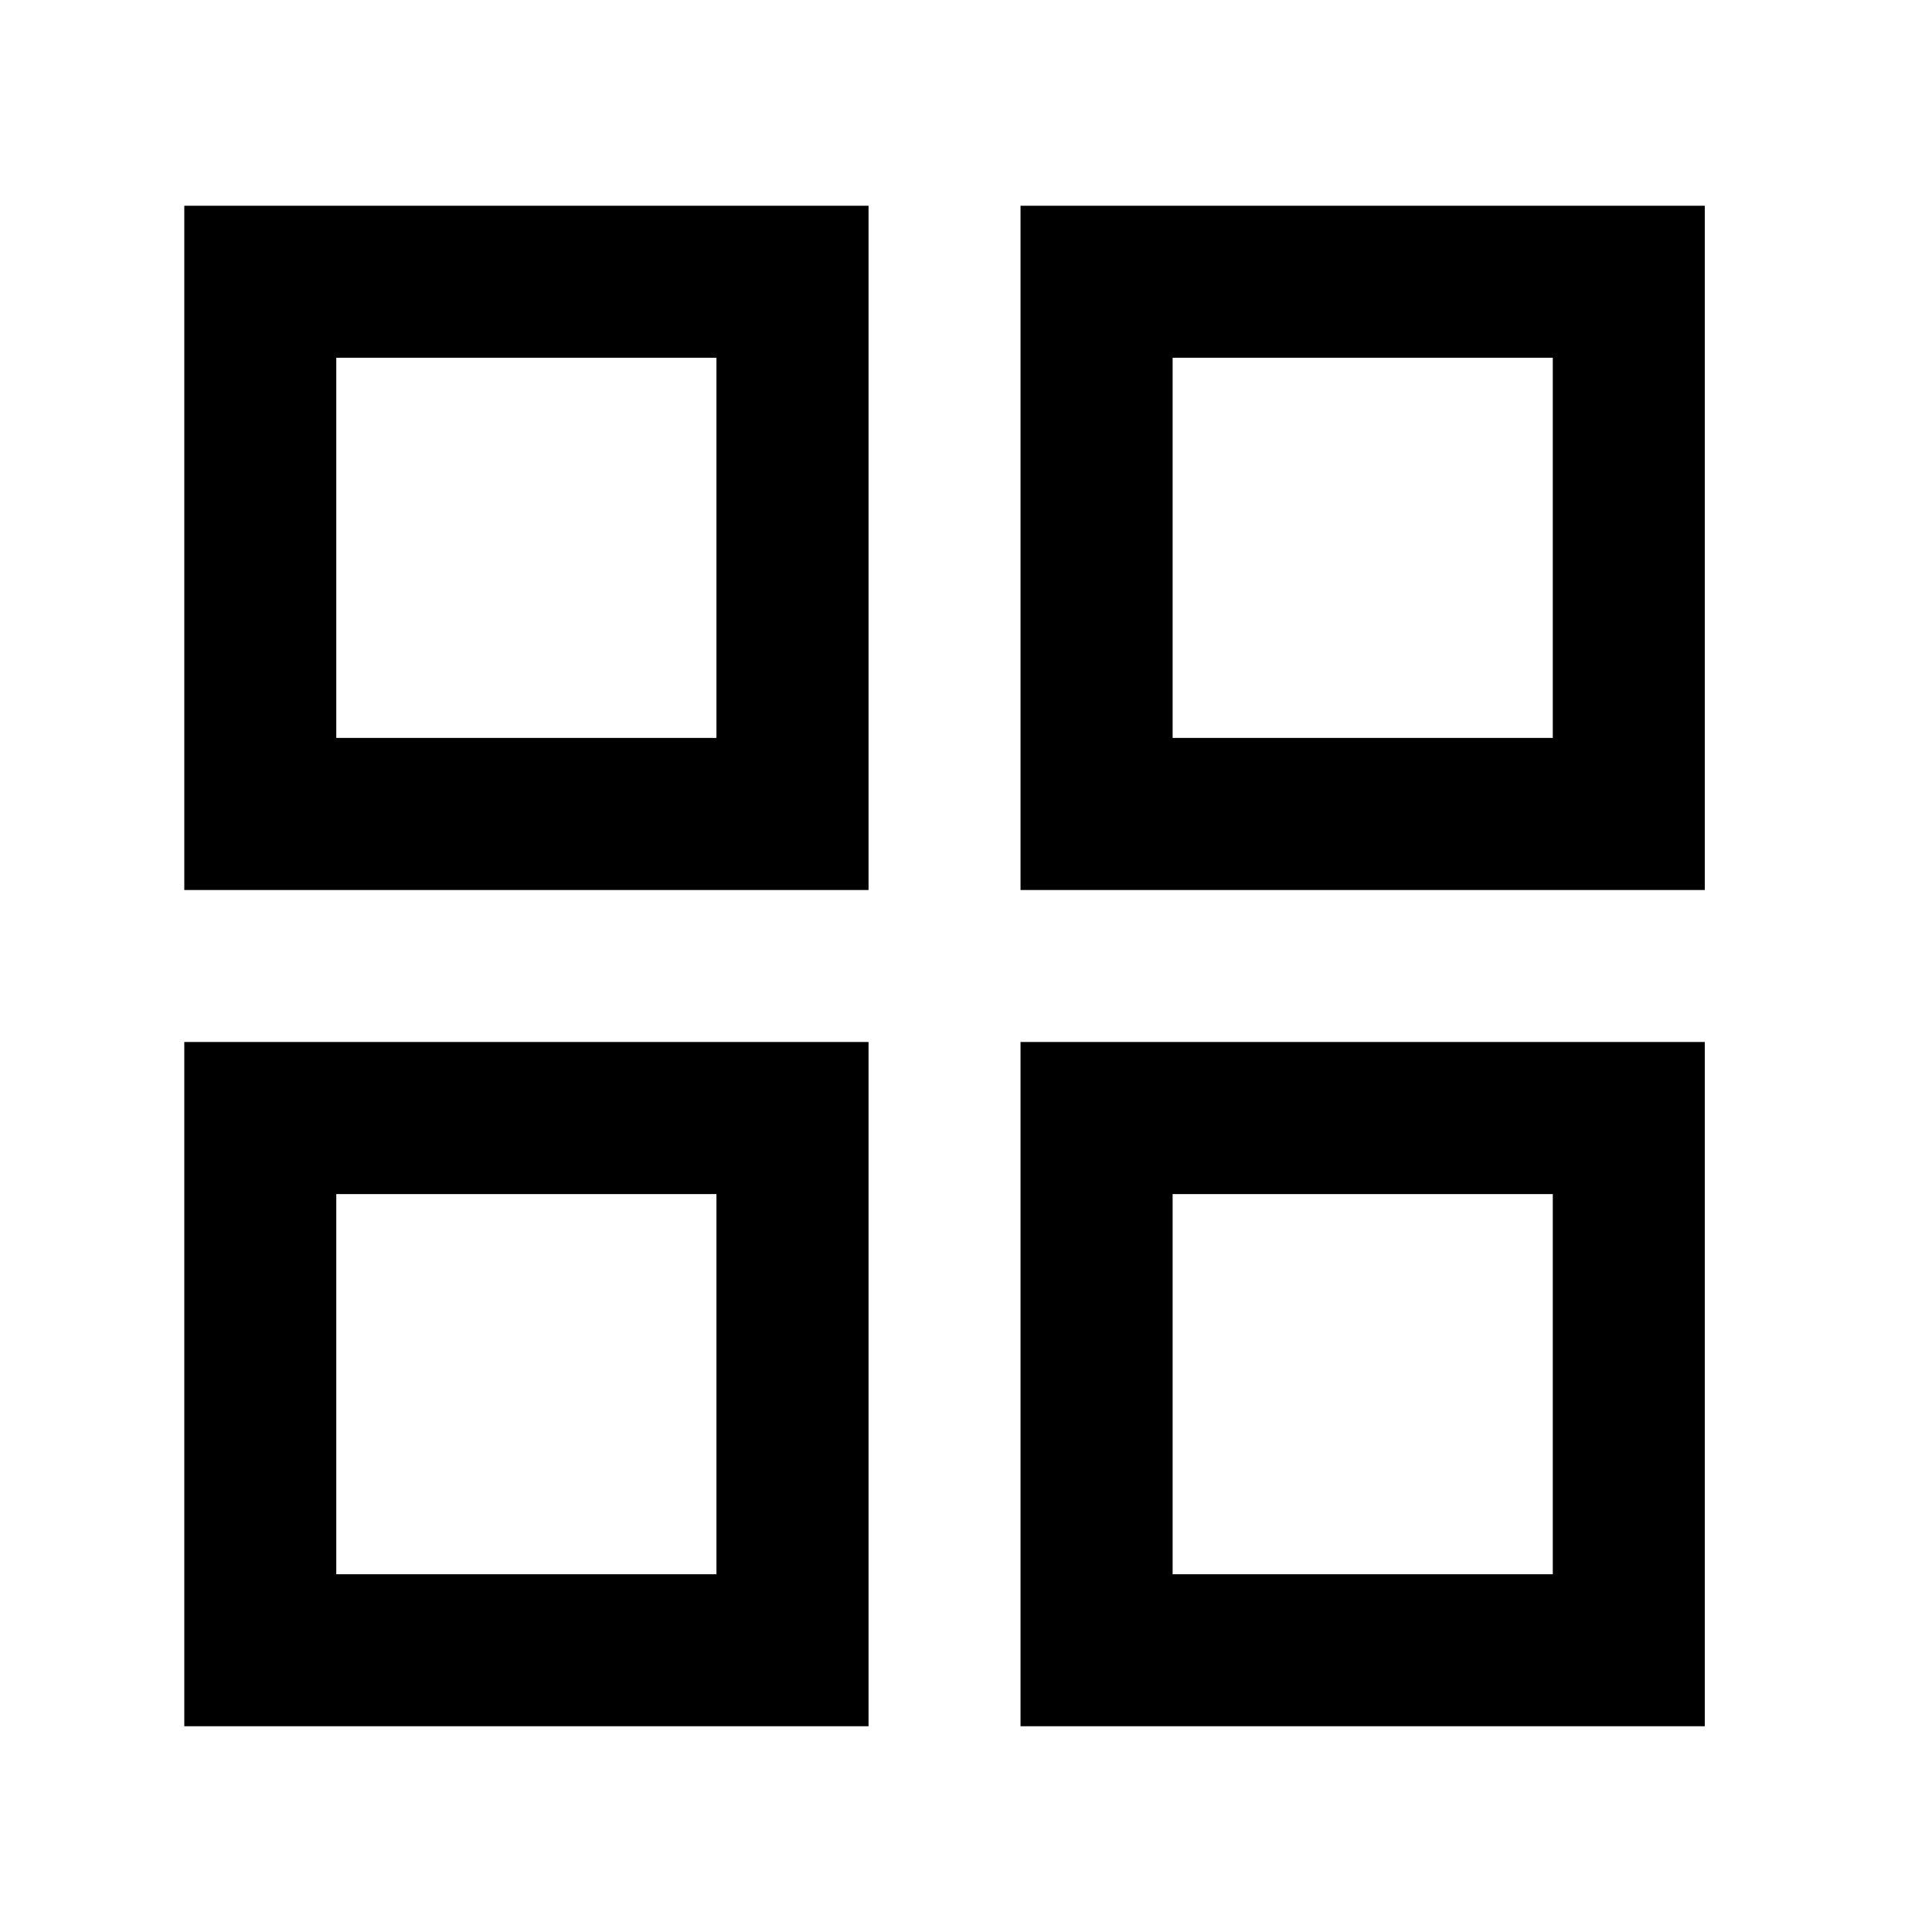
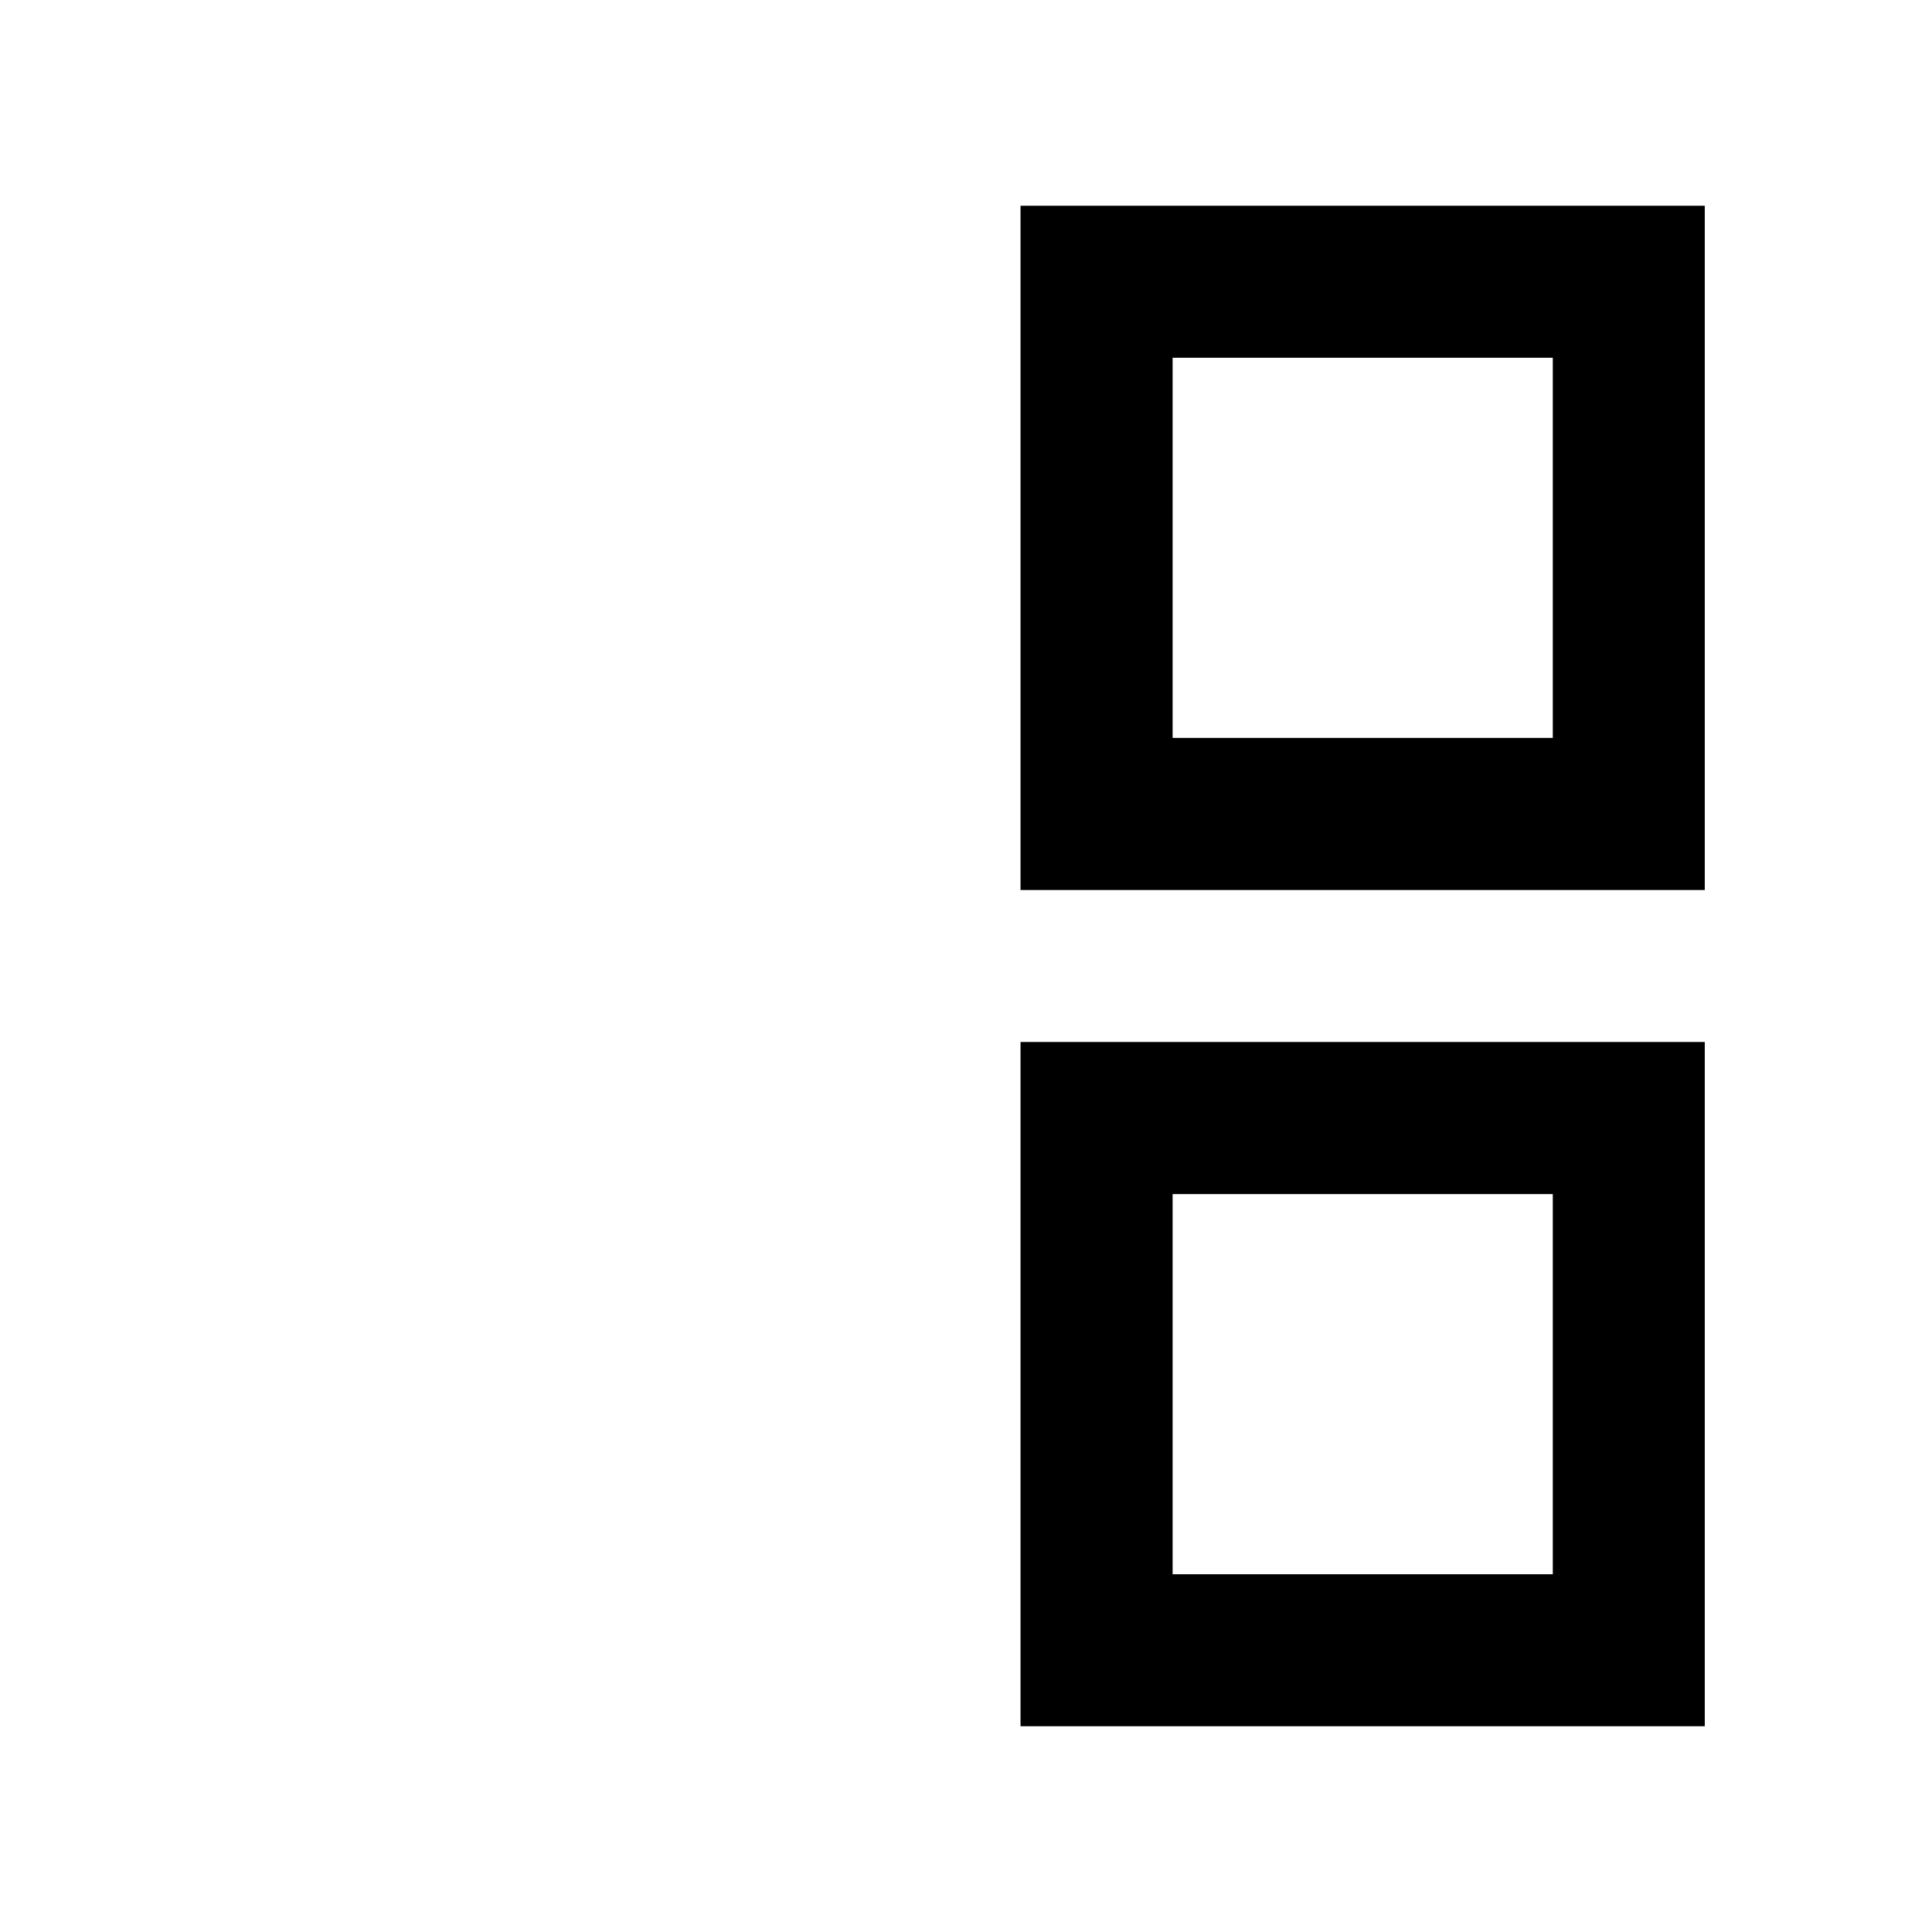
<svg xmlns="http://www.w3.org/2000/svg" width="18" height="18" viewBox="0 0 18 18" fill="none">
  <g clip-path="url(#clip0_52_1927)">
-     <path d="M8.092 1.917H1.717V8.292H8.092V1.917ZM6.675 6.875H3.133V3.333H6.675V6.875Z" fill="black" />
    <path d="M15.883 1.917H9.508V8.292H15.883V1.917ZM14.467 6.875H10.925V3.333H14.467V6.875Z" fill="black" />
-     <path d="M8.092 9.708H1.717V16.083H8.092V9.708ZM6.675 14.667H3.133V11.125H6.675V14.667Z" fill="black" />
    <path d="M15.883 9.708H9.508V16.083H15.883V9.708ZM14.467 14.667H10.925V11.125H14.467V14.667Z" fill="black" />
  </g>
  <defs>
    <clipPath id="clip0_52_1927">
      <rect width="17" height="17" fill="white" transform="translate(0.3 0.5)" />
    </clipPath>
  </defs>
</svg>